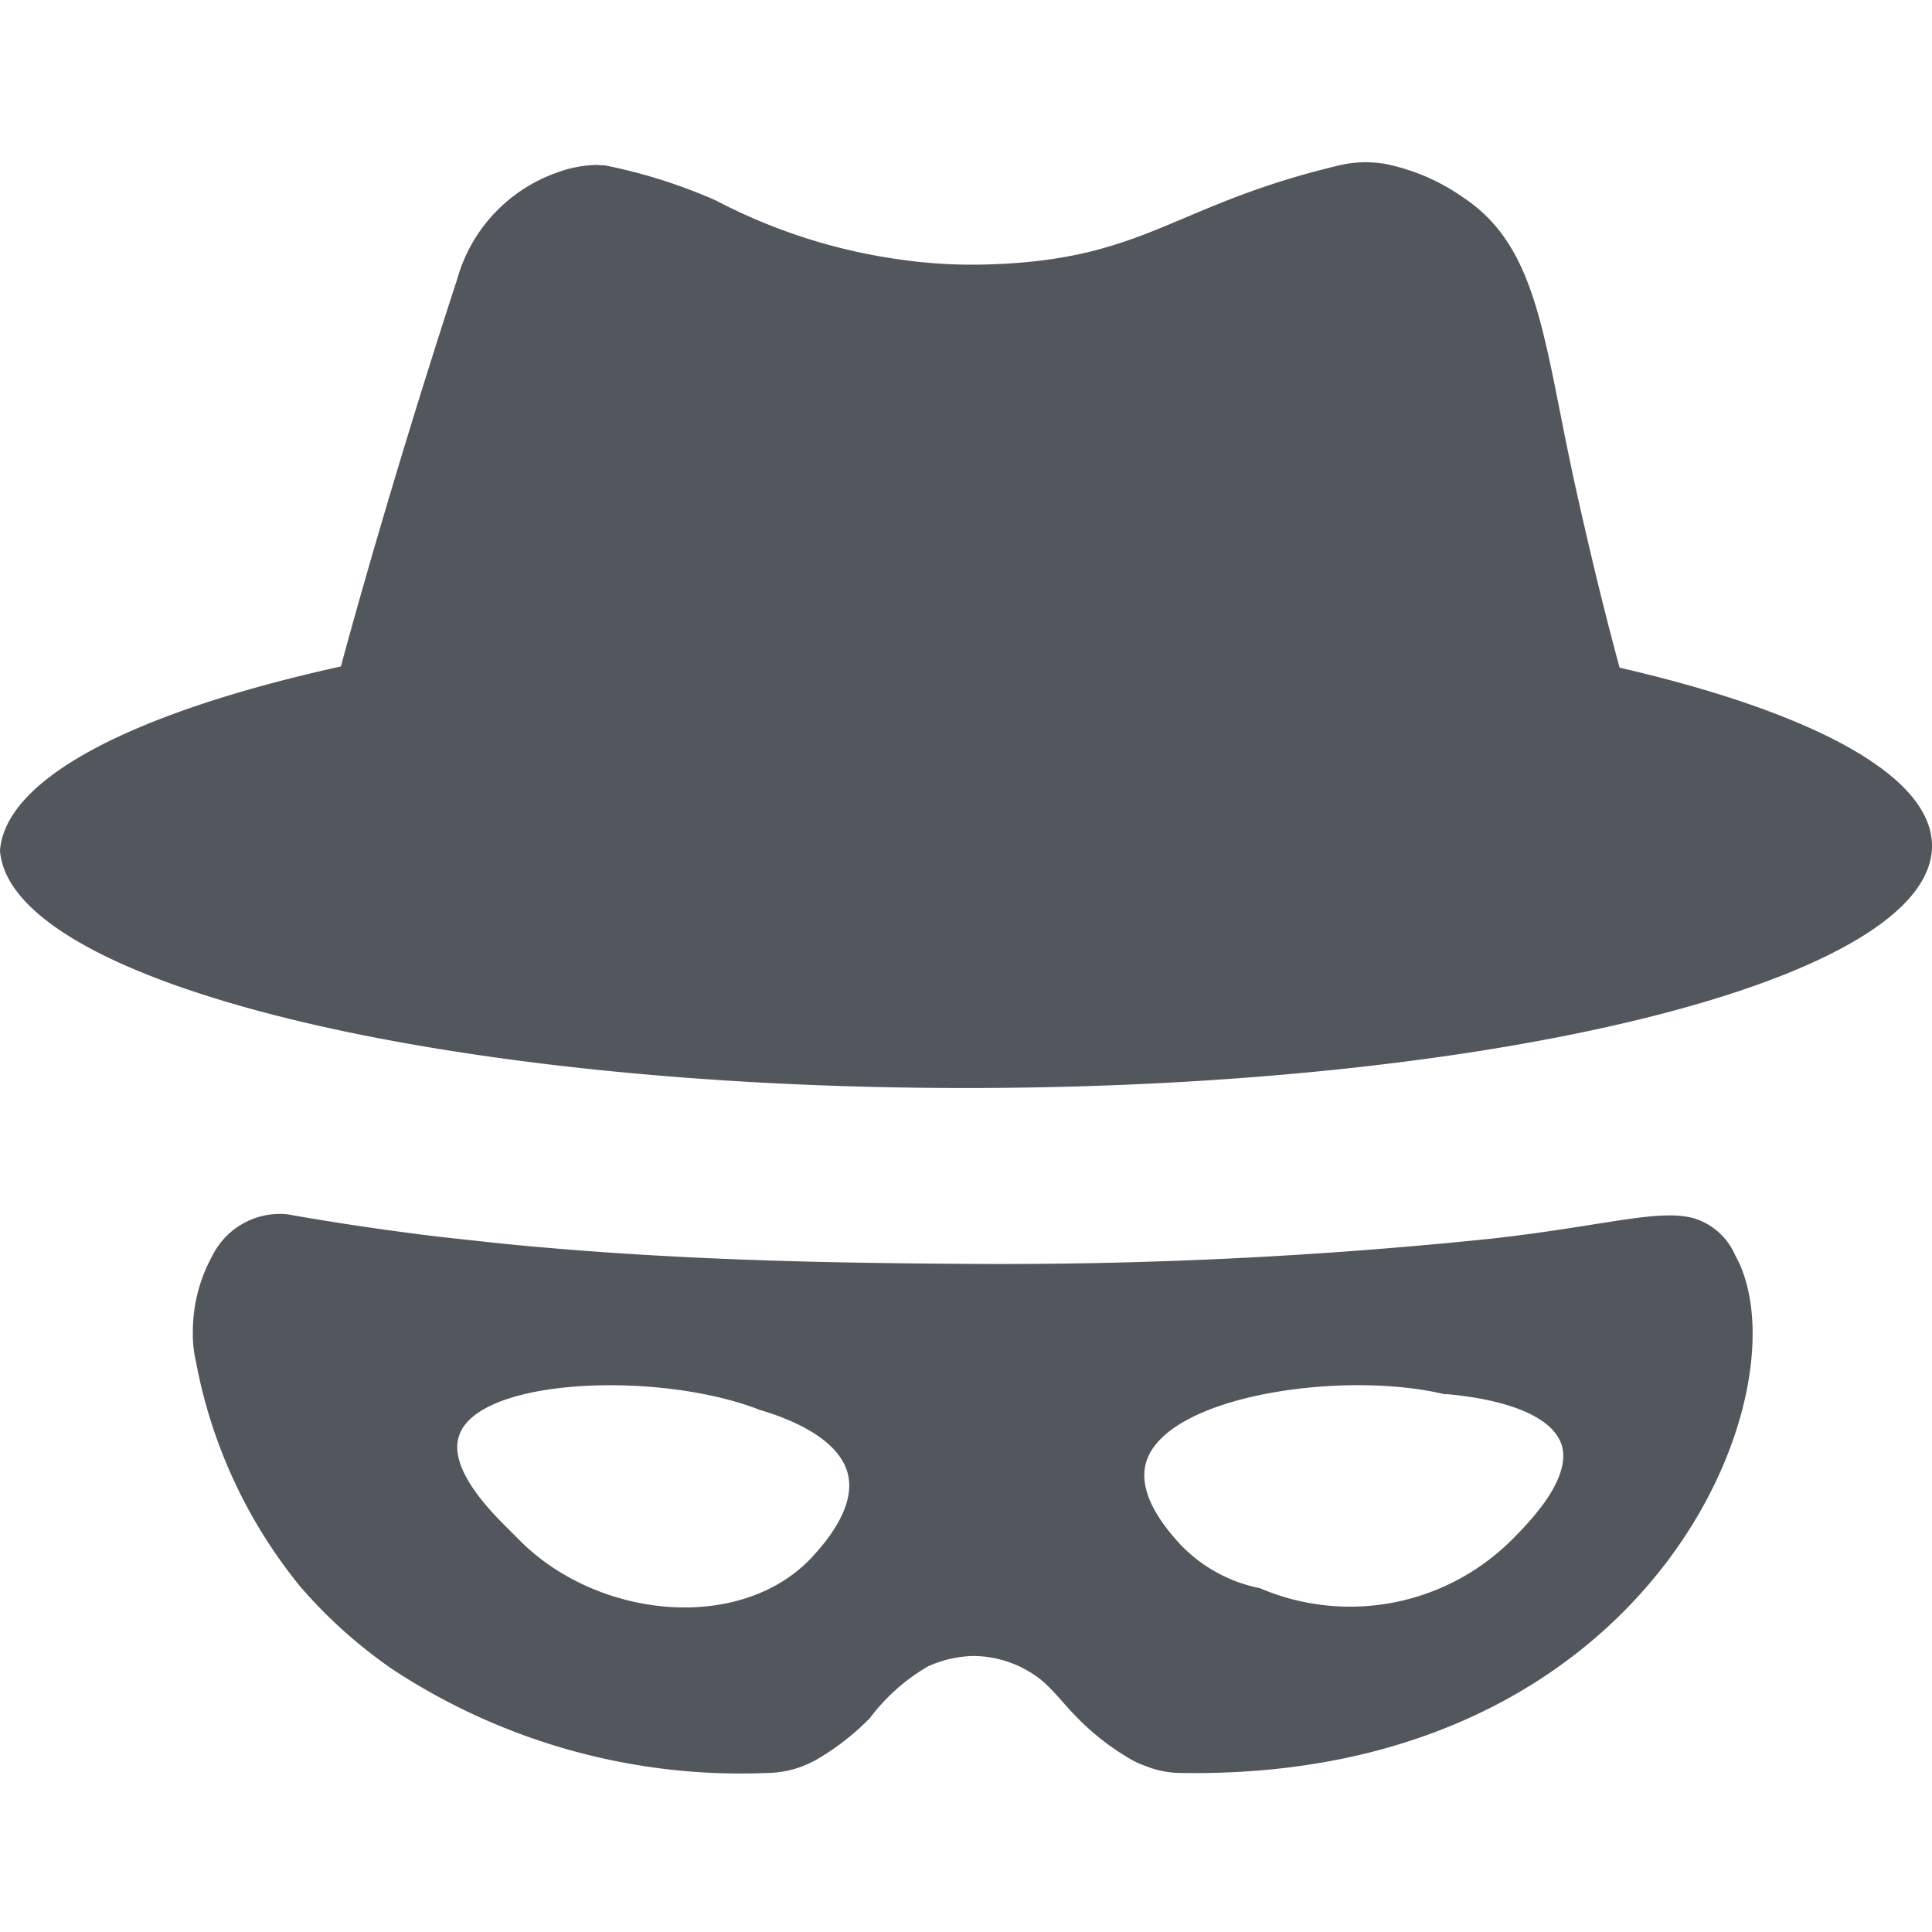
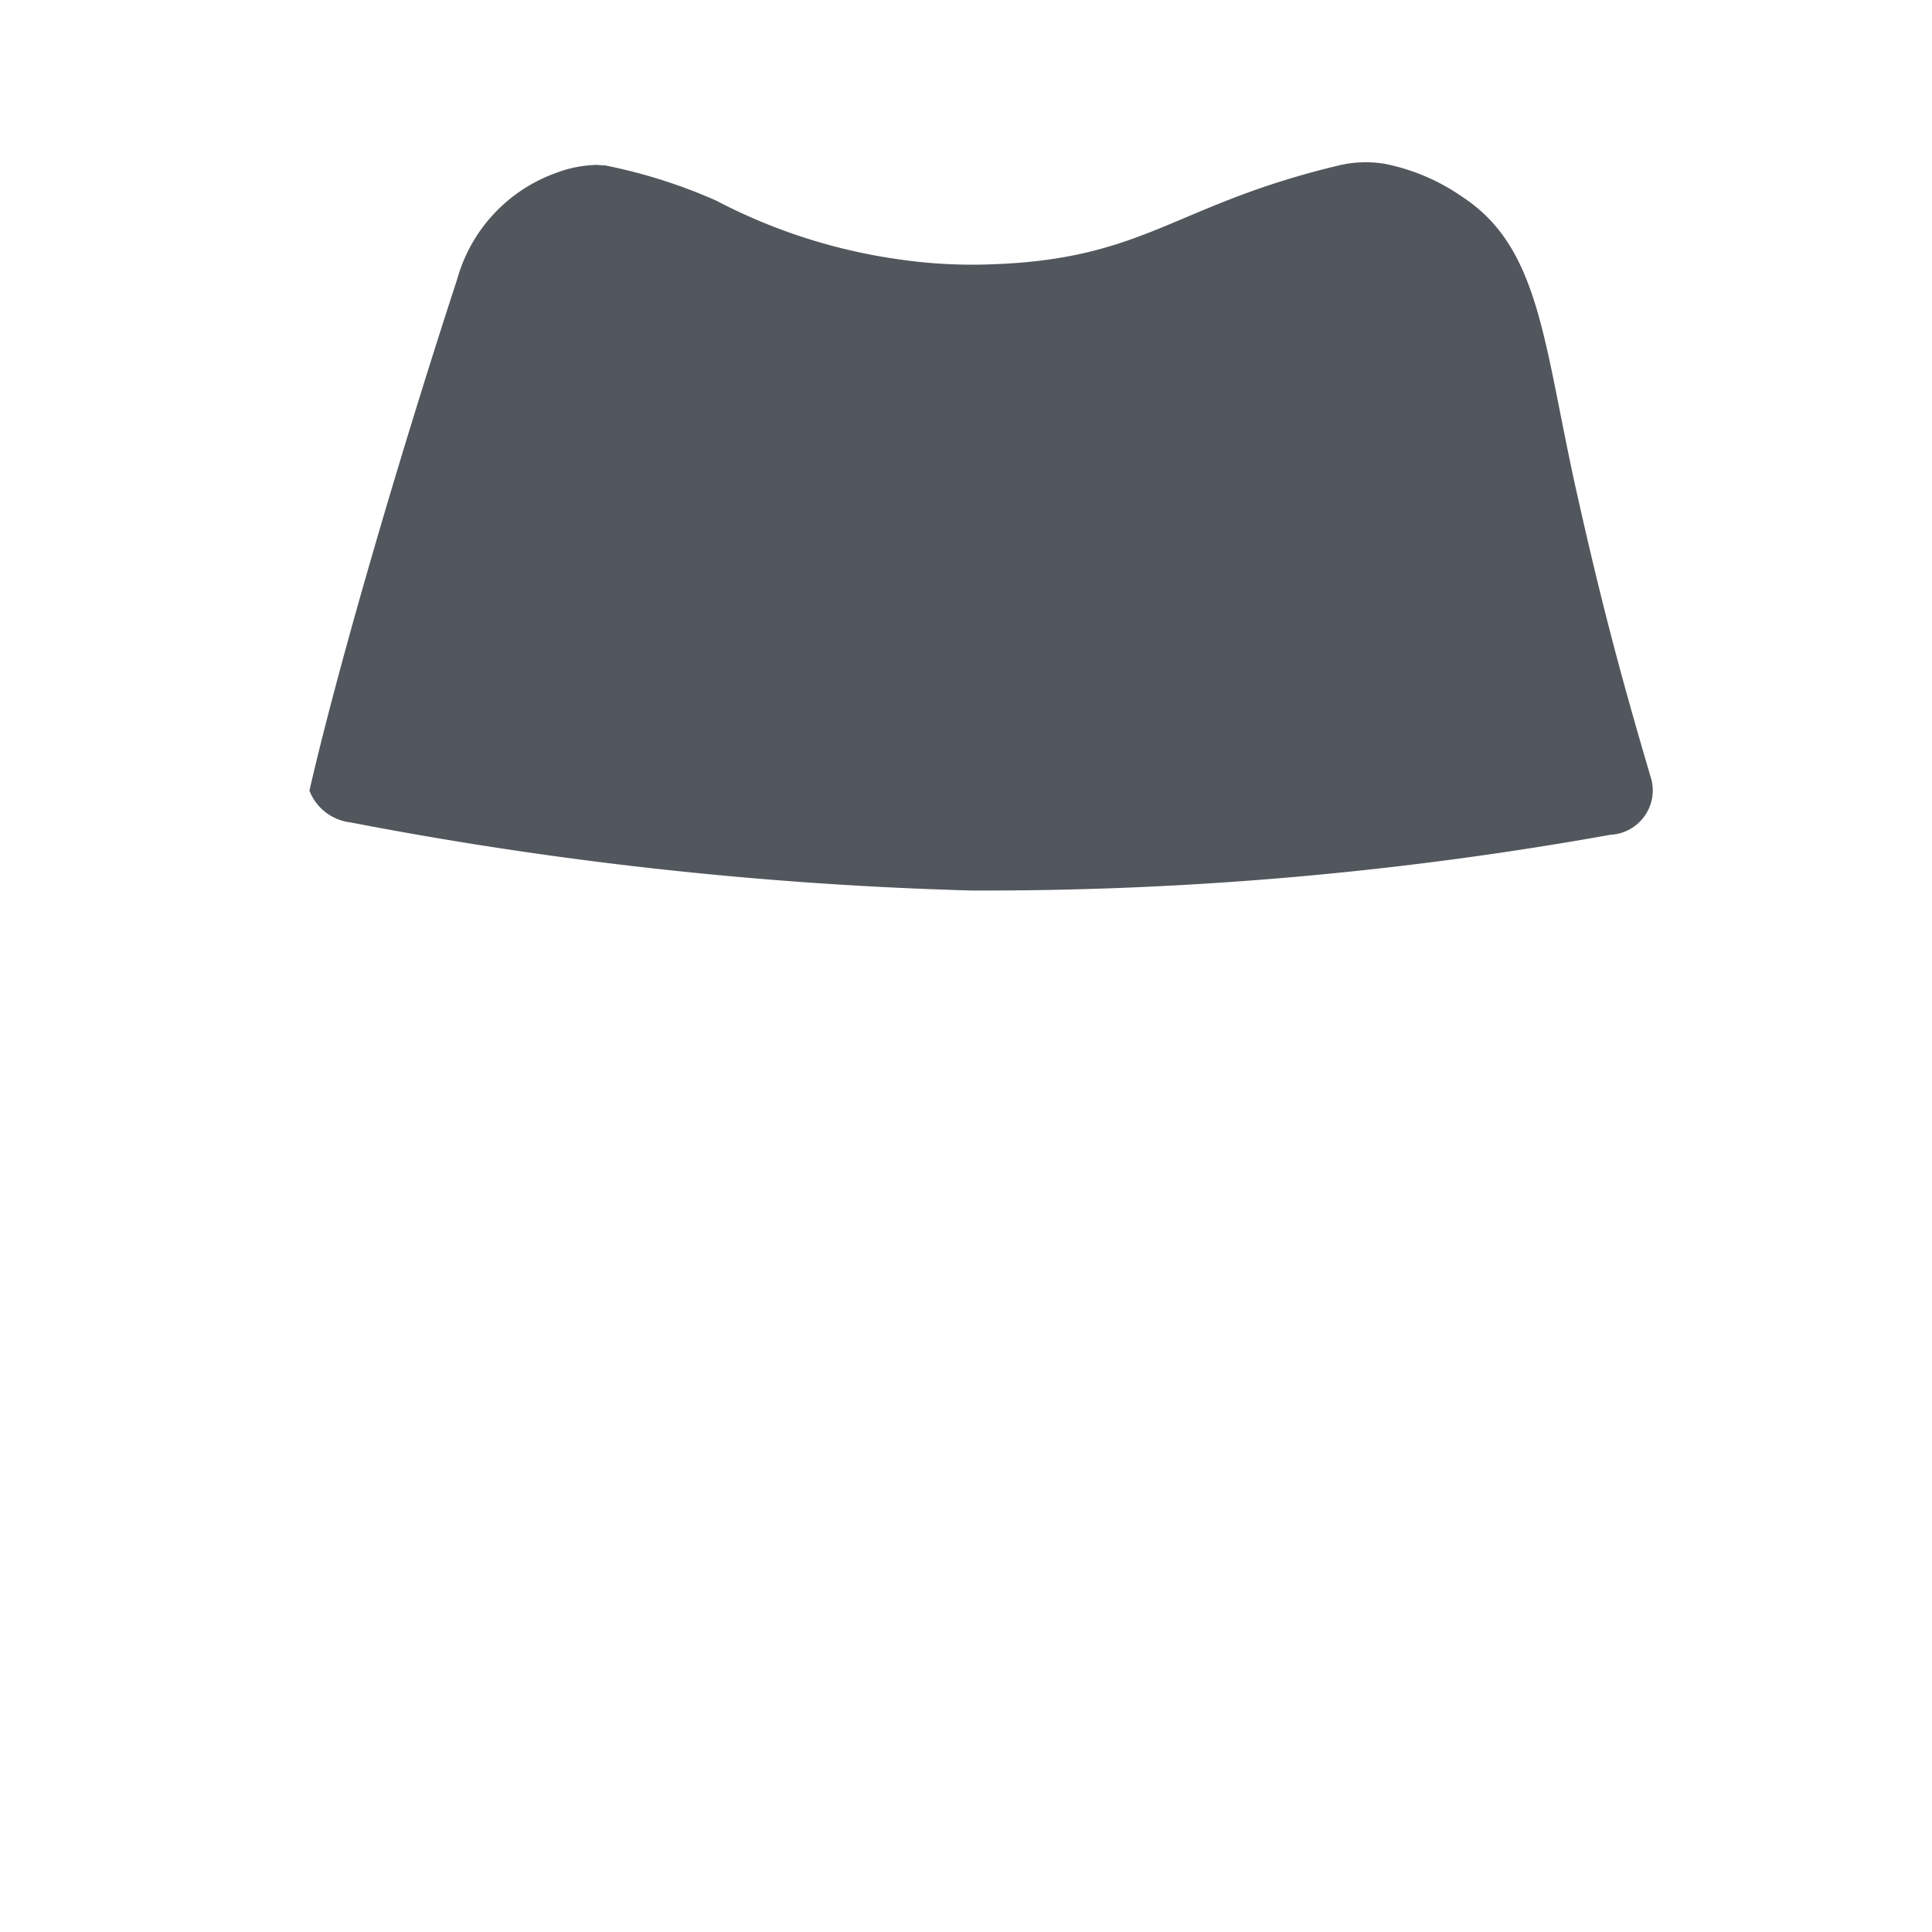
<svg xmlns="http://www.w3.org/2000/svg" fill="#52575D" viewBox="0 0 512 512" width="24" height="24">
-   <path d="M512 224.168c0 35.421-114.608 64.169-256.051 64.169C116.145 288.337 2.561 260.308 0 225.4c2.765-35.831 118.091-64.681 260.967-65.4C400.054 160.719 512 189.158 512 224.168M459.868 332.69a.4.4 0 0 1-.102-.205 17.45 17.45 0 0 0-4.423-6.032 17.4 17.4 0 0 0-6.536-3.619c-9.423-2.567-24.172 2.156-53.771 5.441a1257 1257 0 0 1-136.936 6.674c-33.389-.206-72.616-.719-114.711-4.415-7.375-.616-14.749-1.438-22.226-2.259-3.789-.411-7.579-.821-11.266-1.335a726 726 0 0 1-32.57-4.928 14.3 14.3 0 0 0-2.97-.308 19.93 19.93 0 0 0-10.48 2.852 20 20 0 0 0-7.443 7.929.4.4 0 0 1-.103.205 41.66 41.66 0 0 0-5.223 20.02v.616c-.034 2.523.24 5.04.82 7.495a132.6 132.6 0 0 0 27.653 59.651 129.2 129.2 0 0 0 24.376 21.869 167.87 167.87 0 0 0 99.245 27.515 27 27 0 0 0 13.622-3.799 65.6 65.6 0 0 0 13.725-10.78 51.8 51.8 0 0 1 15.363-13.655 30.7 30.7 0 0 1 12.188-2.772 29.6 29.6 0 0 1 12.085 2.772 30.7 30.7 0 0 1 5.633 3.491c3.585 2.977 6.146 6.571 9.73 10.164a66.6 66.6 0 0 0 13.827 10.78 22.5 22.5 0 0 0 4.199 1.951 25.6 25.6 0 0 0 9.423 1.848c125.772 2.053 166.228-102.464 146.871-137.166m-244.58 79.877c-18.743 20.225-56.639 16.632-77.532-4.313l-2.766-2.772-.512-.513-.819-.821c-4.712-4.723-14.851-15.503-11.983-23.717 5.223-15.503 53.668-17.146 79.99-6.673h.102c11.881 3.593 20.792 9.137 22.84 16.529 2.561 9.343-6.555 19.2-9.32 22.28m185.176-4.313a60.8 60.8 0 0 1-31.371 16.465 60.7 60.7 0 0 1-35.202-3.836 39.9 39.9 0 0 1-21.201-11.704c-2.663-2.978-11.471-12.526-9.013-21.458 5.018-17.968 52.337-24.641 78.966-18.276.205 0 .307.103.512 0 15.466 1.335 27.961 5.647 30.624 13.245 3.072 9.137-8.808 21.047-13.315 25.564" />
  <path d="M426.789 221.226a939.5 939.5 0 0 1-169.418 14.768 1016.5 1016.5 0 0 1-164.494-18.05A13.335 13.335 0 0 1 82 209.534c6.978-30.459 22.268-83.788 39.199-135.681a41.84 41.84 0 0 1 9.758-17.264 41.9 41.9 0 0 1 16.615-10.836 31.8 31.8 0 0 1 10.877-2.051c.577.083 1.161.118 1.744.102a140.7 140.7 0 0 1 29.554 9.333 148.9 148.9 0 0 0 49.153 15.69 133.5 133.5 0 0 0 23.499 1.231c41.457-1.333 48.537-15.793 92.559-26.254a30.8 30.8 0 0 1 11.904-.41 54.4 54.4 0 0 1 20.728 8.82c20.831 13.64 21.447 39.279 30.477 79.275 5.849 26.049 10.877 45.74 19.6 75.174a11.78 11.78 0 0 1-2.011 9.838 11.81 11.81 0 0 1-8.867 4.725" />
</svg>